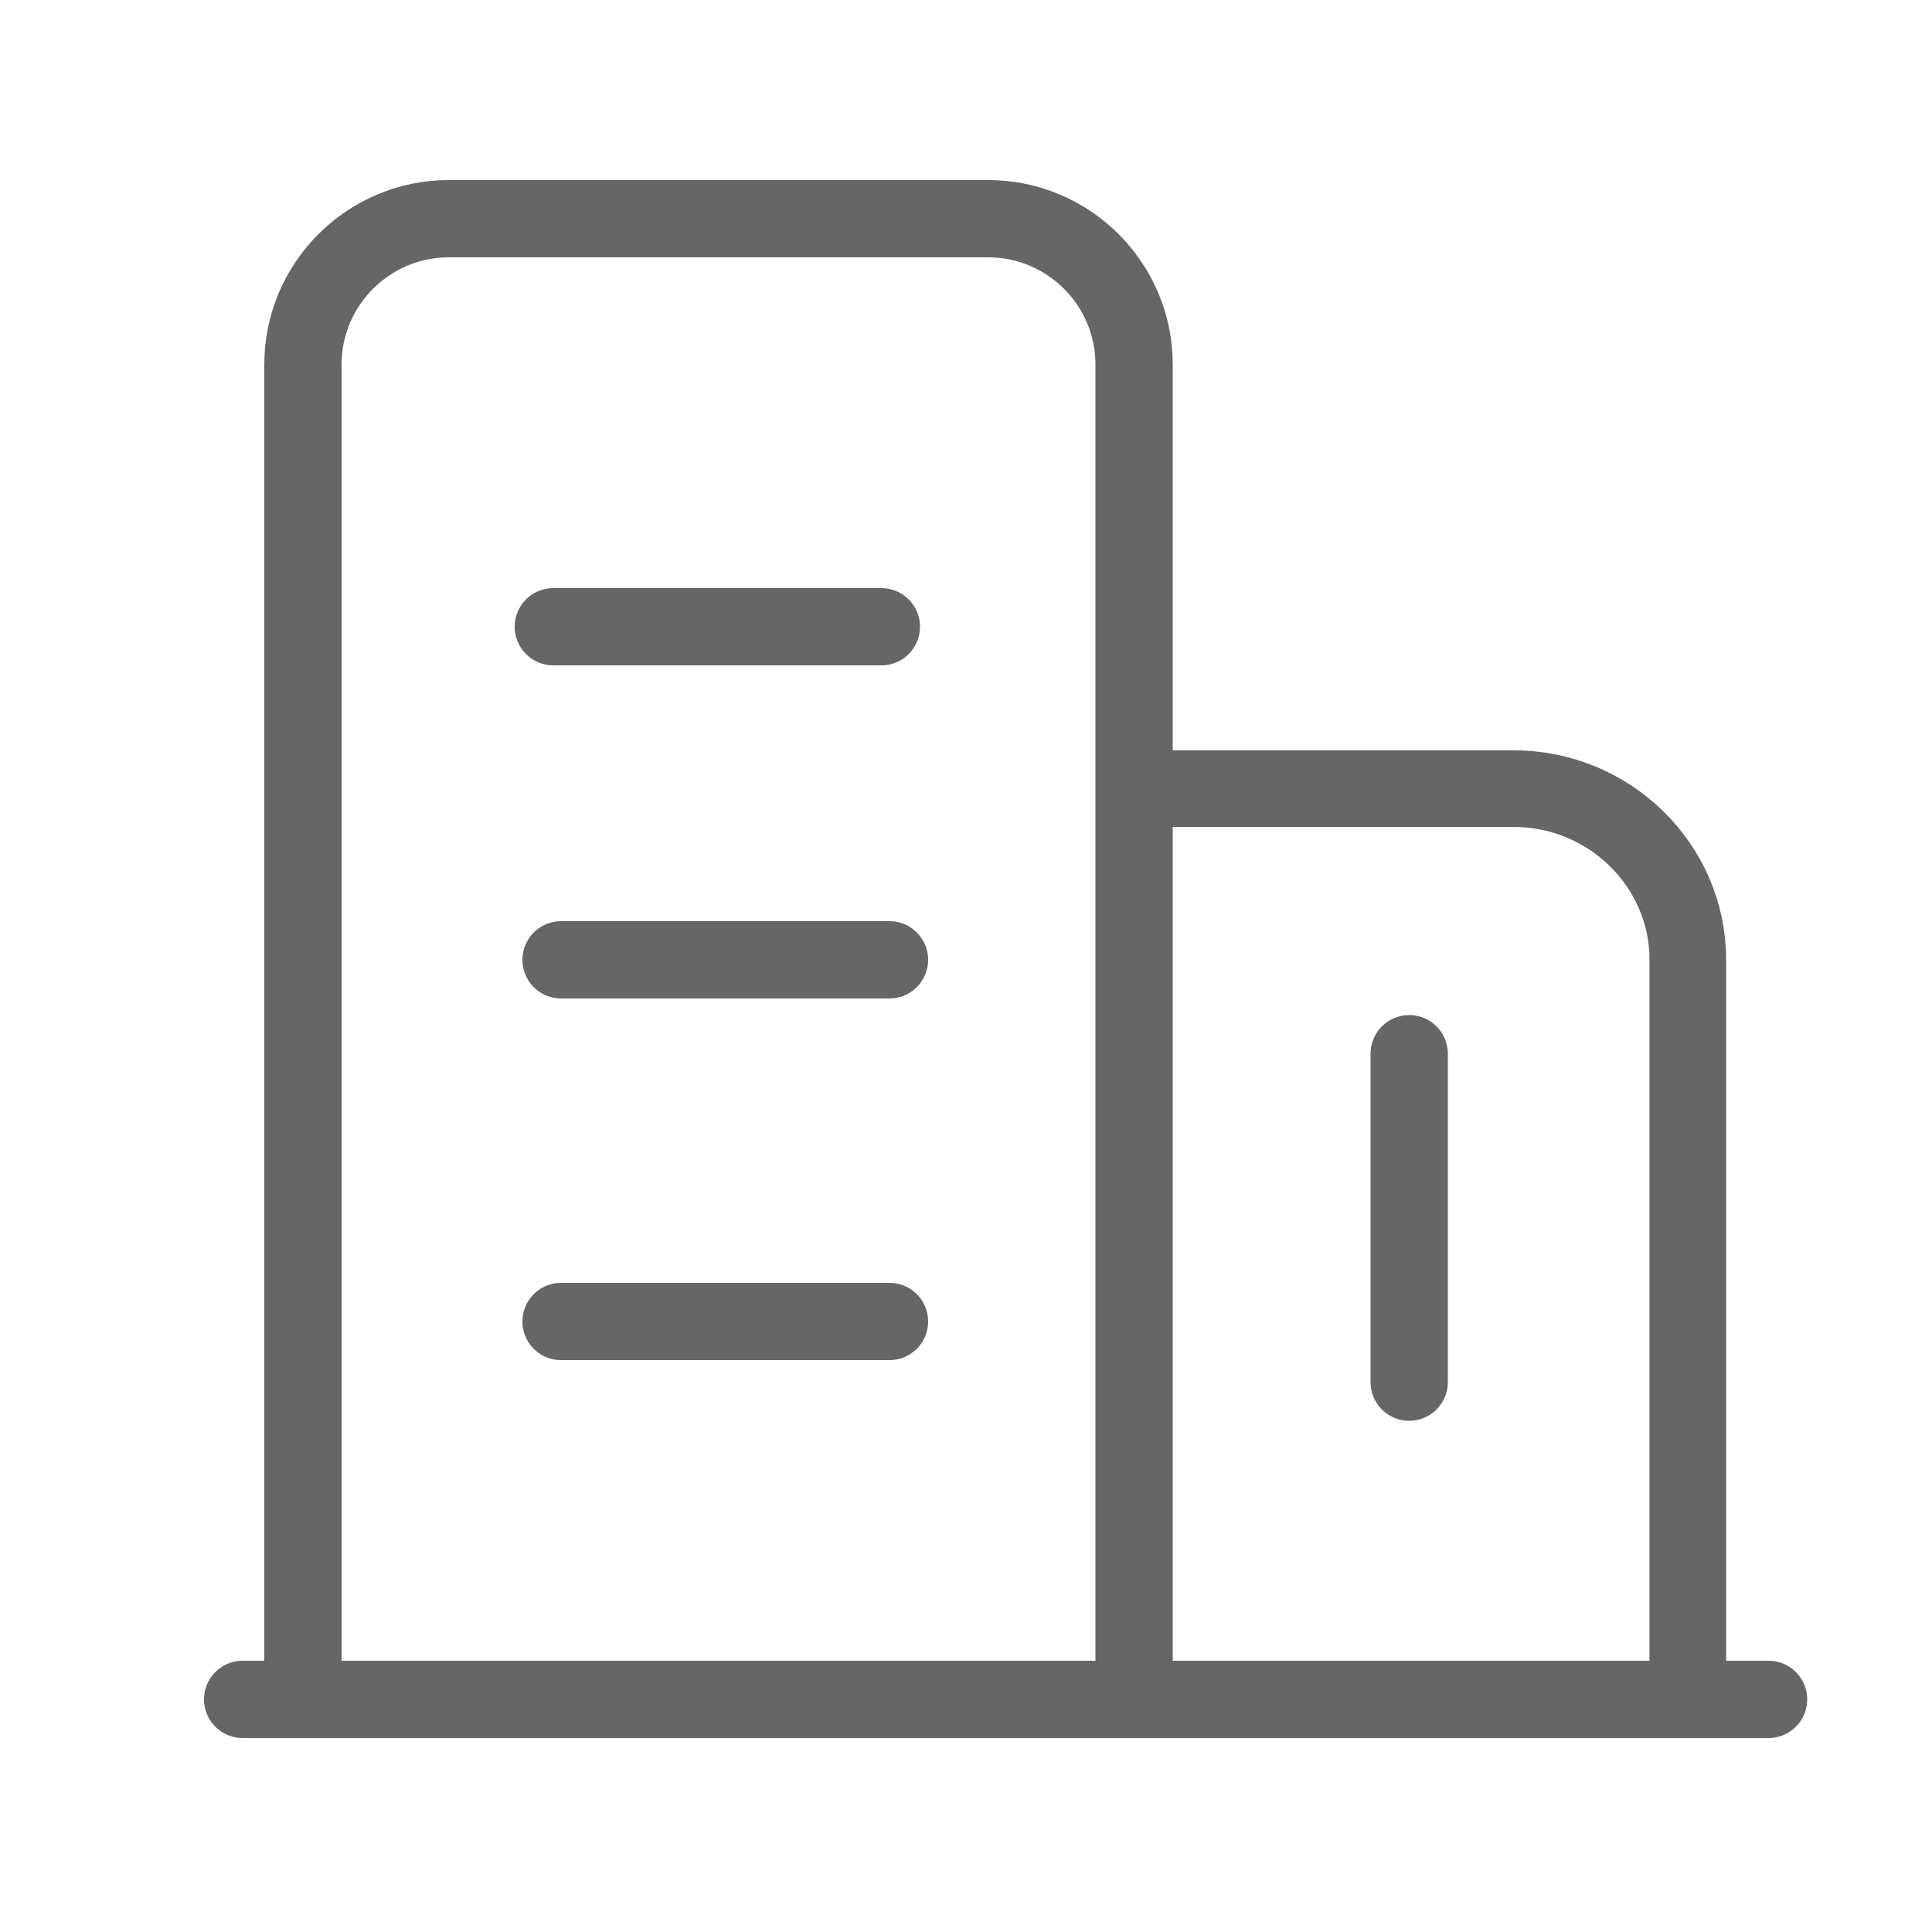
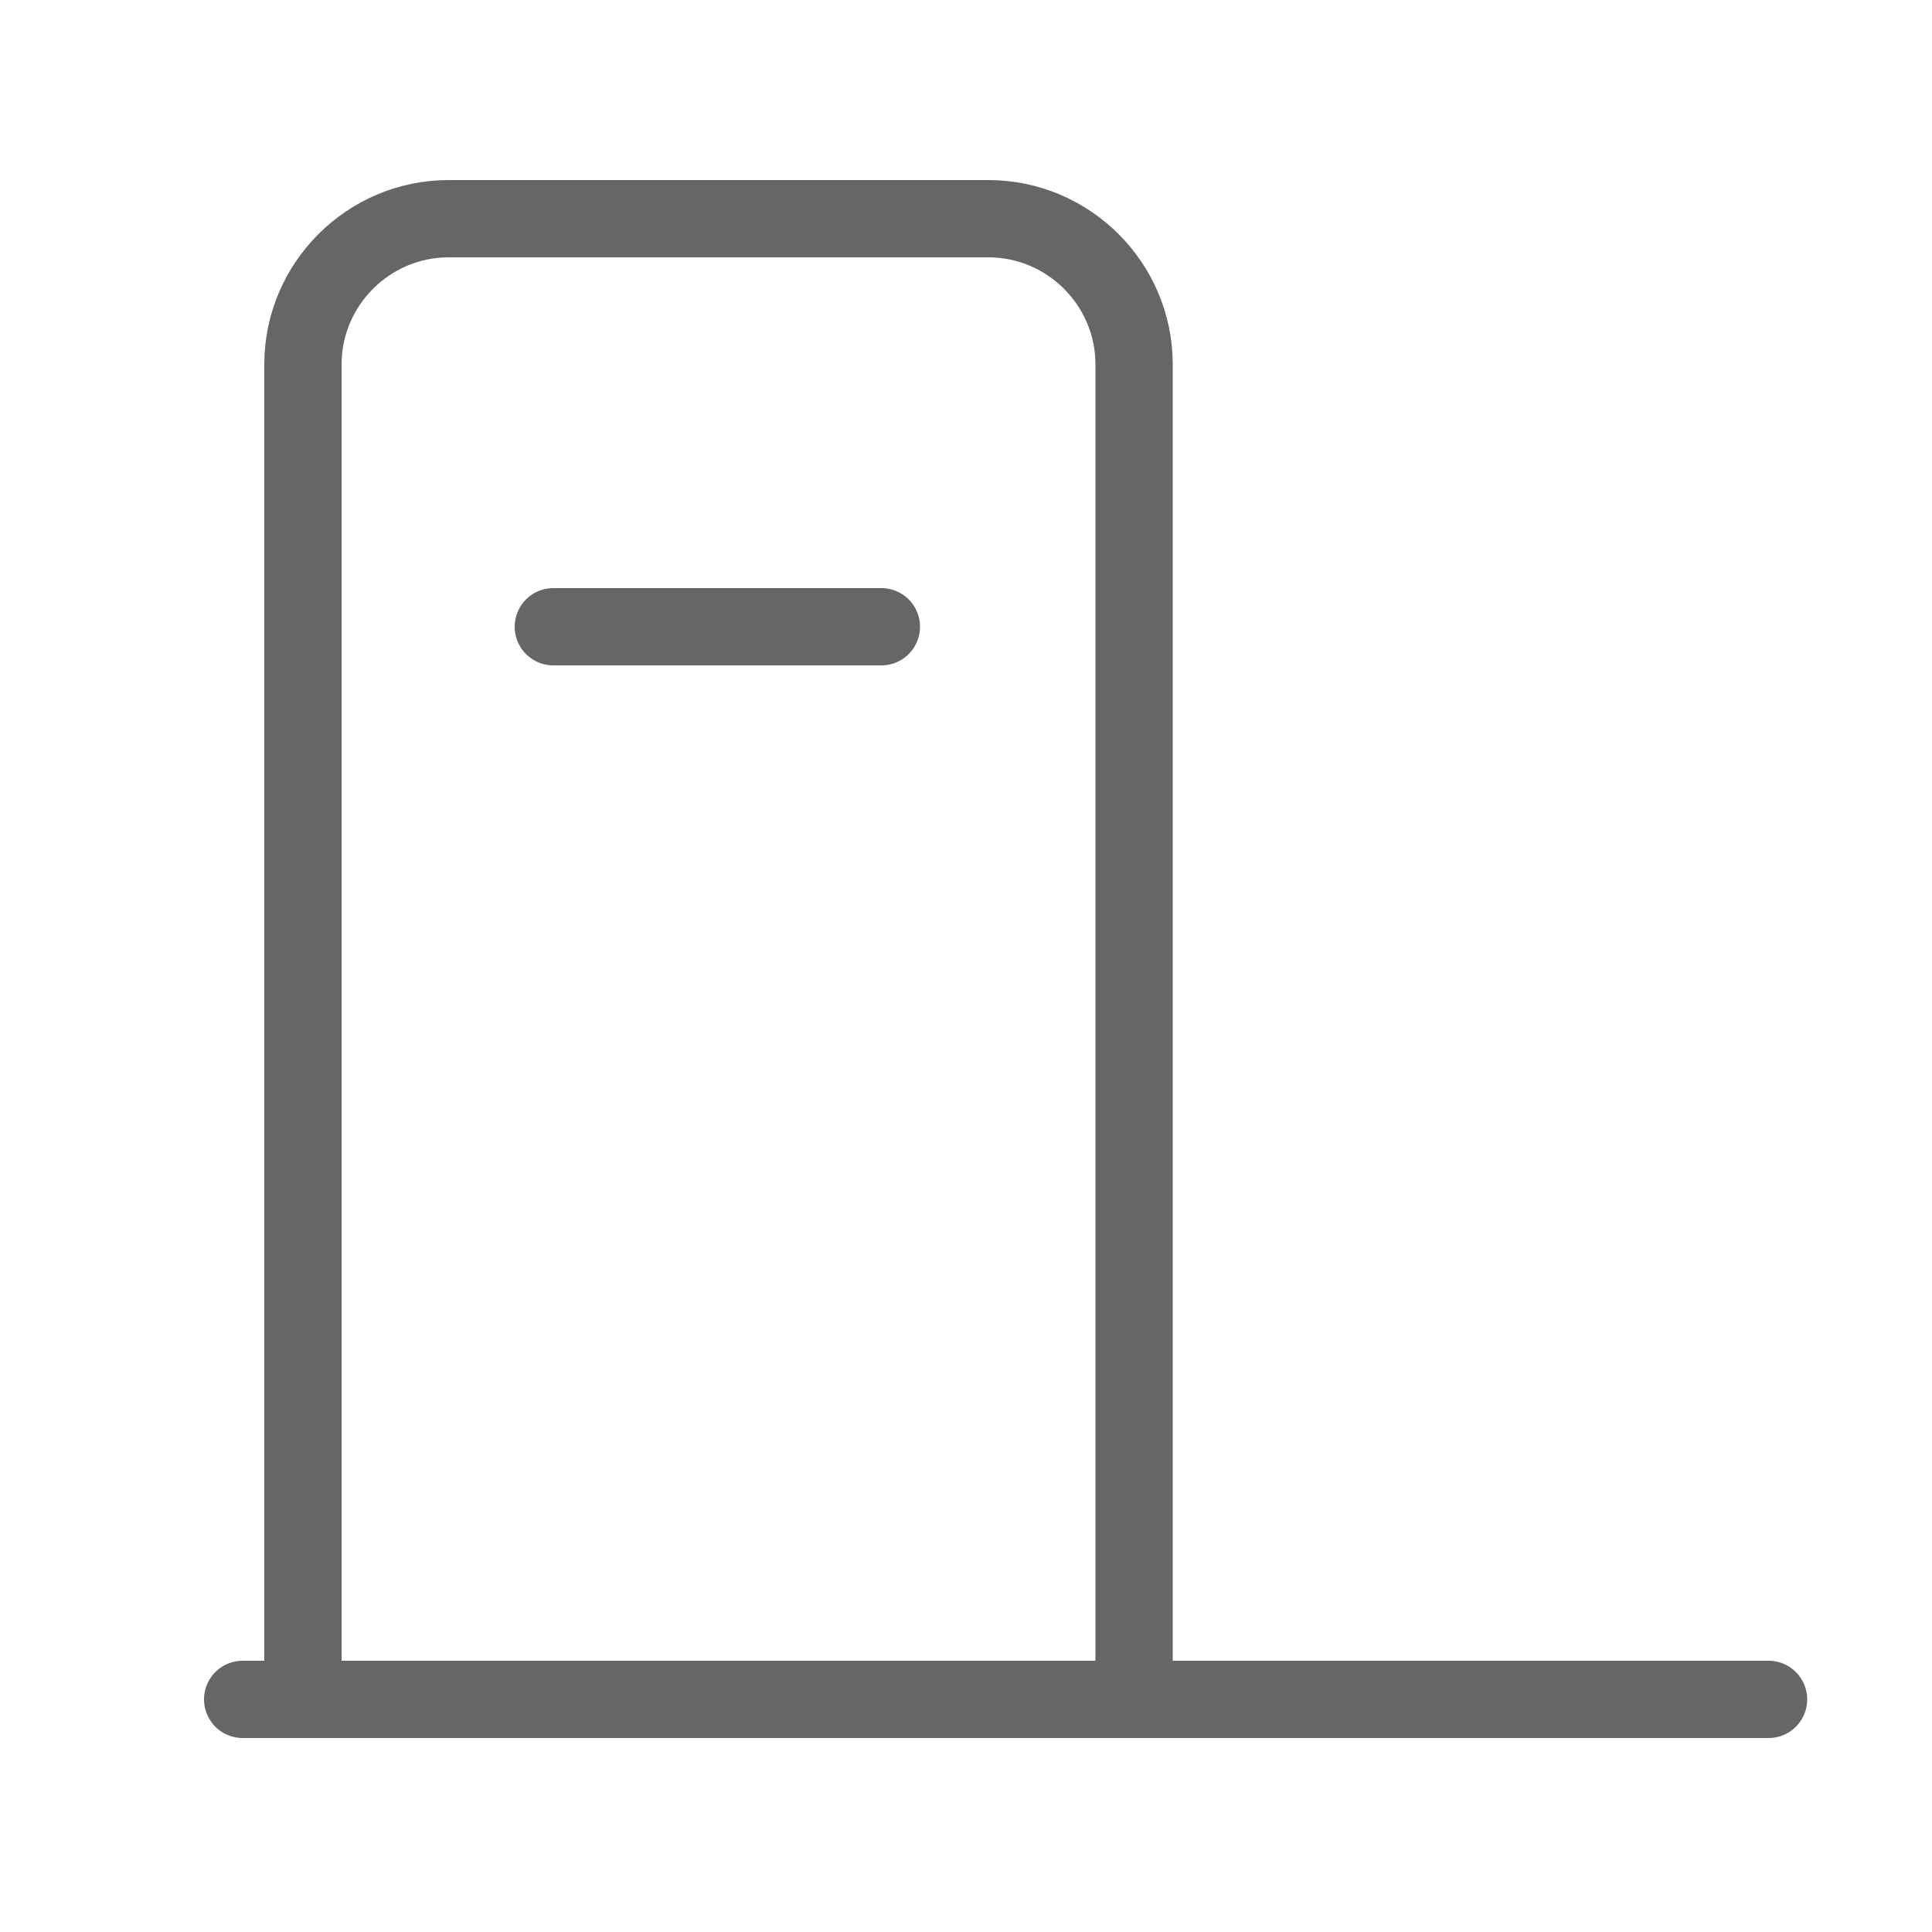
<svg xmlns="http://www.w3.org/2000/svg" version="1.1" id="图层_1" x="0px" y="0px" viewBox="0 0 50 50" style="enable-background:new 0 0 50 50;" xml:space="preserve">
  <style type="text/css">
	.st0{fill:#666666;}
	.st1{fill:none;stroke:#666666;stroke-width:2;stroke-miterlimit:10;}
	.st2{fill:none;stroke:#666666;stroke-width:2;stroke-linecap:round;stroke-linejoin:round;stroke-miterlimit:10;}
	.st3{fill:none;stroke:#666666;stroke-width:1.983;stroke-miterlimit:10;}
	.st4{fill:#666666;stroke:#666666;stroke-width:2;stroke-linecap:round;stroke-linejoin:round;stroke-miterlimit:10;}
	.st5{fill:none;stroke:#666666;stroke-width:2.612;stroke-linecap:round;stroke-linejoin:round;stroke-miterlimit:10;}
	.st6{fill:none;stroke:#666666;stroke-width:2.5;stroke-linecap:round;stroke-linejoin:round;stroke-miterlimit:10;}
	.st7{fill:none;stroke:#666666;stroke-width:2.5;stroke-miterlimit:10;}
	.st8{fill:none;stroke:#666666;stroke-width:2.086;stroke-linecap:round;stroke-linejoin:round;stroke-miterlimit:10;}
	.st9{fill:none;stroke:#666666;stroke-width:1.5;stroke-linecap:round;stroke-linejoin:round;stroke-miterlimit:10;}
	.st10{fill:none;stroke:#666666;stroke-width:2;stroke-linecap:round;stroke-miterlimit:10;}
	.st11{fill:none;}
	.st12{stroke:#666666;stroke-width:2;stroke-miterlimit:10;}
</style>
  <g>
    <path class="st1" d="M29.34,43.98H7.84V9.43c0-2.07,1.69-3.77,3.77-3.77h13.97c2.07,0,3.77,1.69,3.77,3.77V43.98z" />
-     <path class="st3" d="M28.78,20.41h10.4c2.47,0,4.5,1.99,4.5,4.42v19.71" />
    <line class="st4" x1="14.32" y1="16.22" x2="22.81" y2="16.22" />
-     <line class="st4" x1="14.52" y1="24.84" x2="23.02" y2="24.84" />
-     <line class="st4" x1="14.52" y1="34.2" x2="23.02" y2="34.2" />
-     <line class="st4" x1="36.47" y1="27.27" x2="36.47" y2="35.77" />
    <line class="st2" x1="6.28" y1="43.98" x2="45.77" y2="43.98" />
  </g>
</svg>